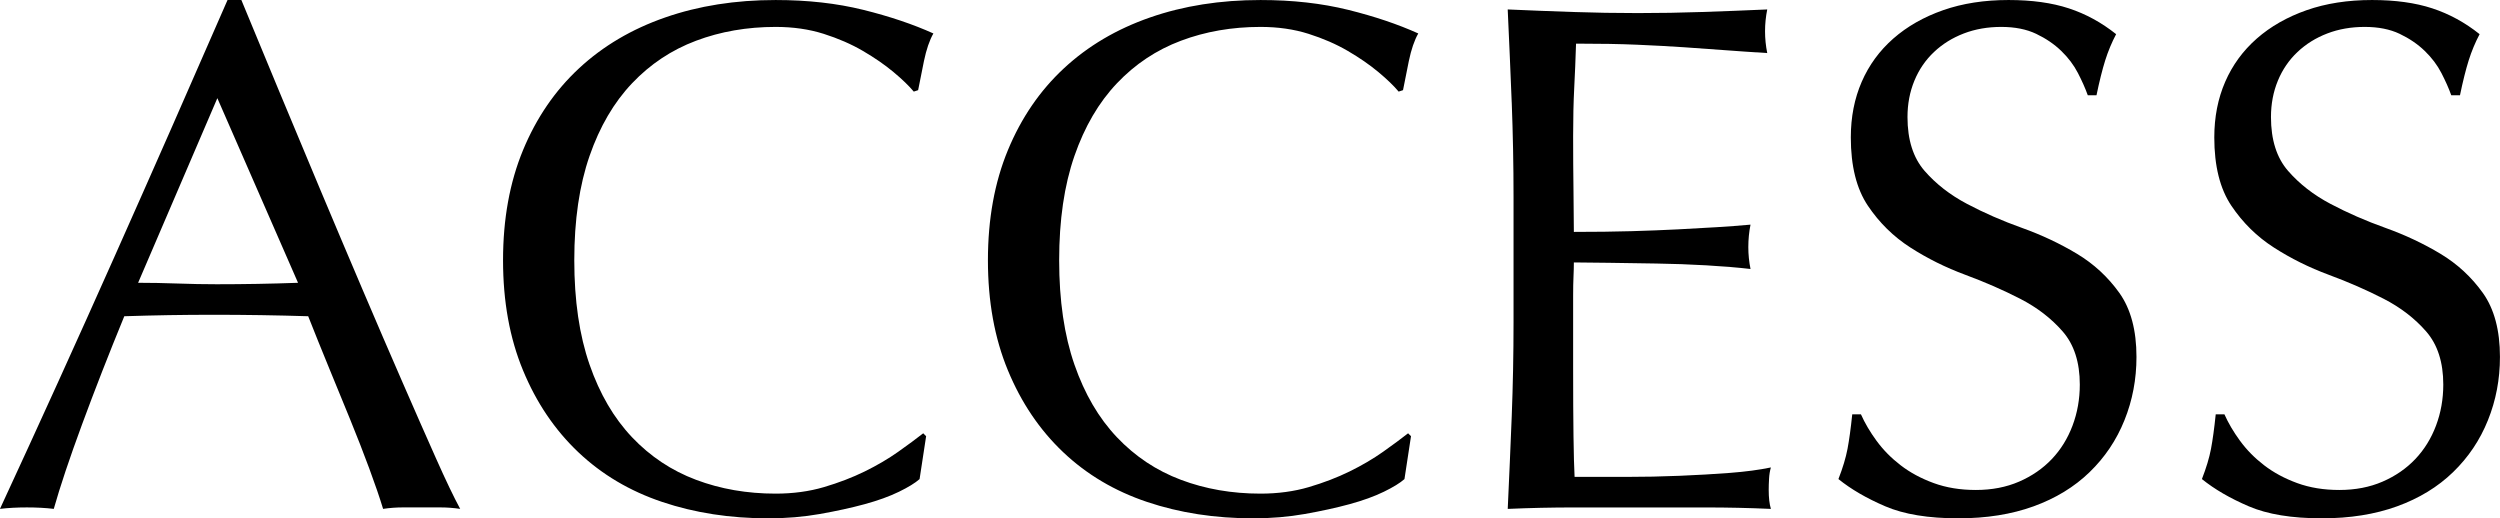
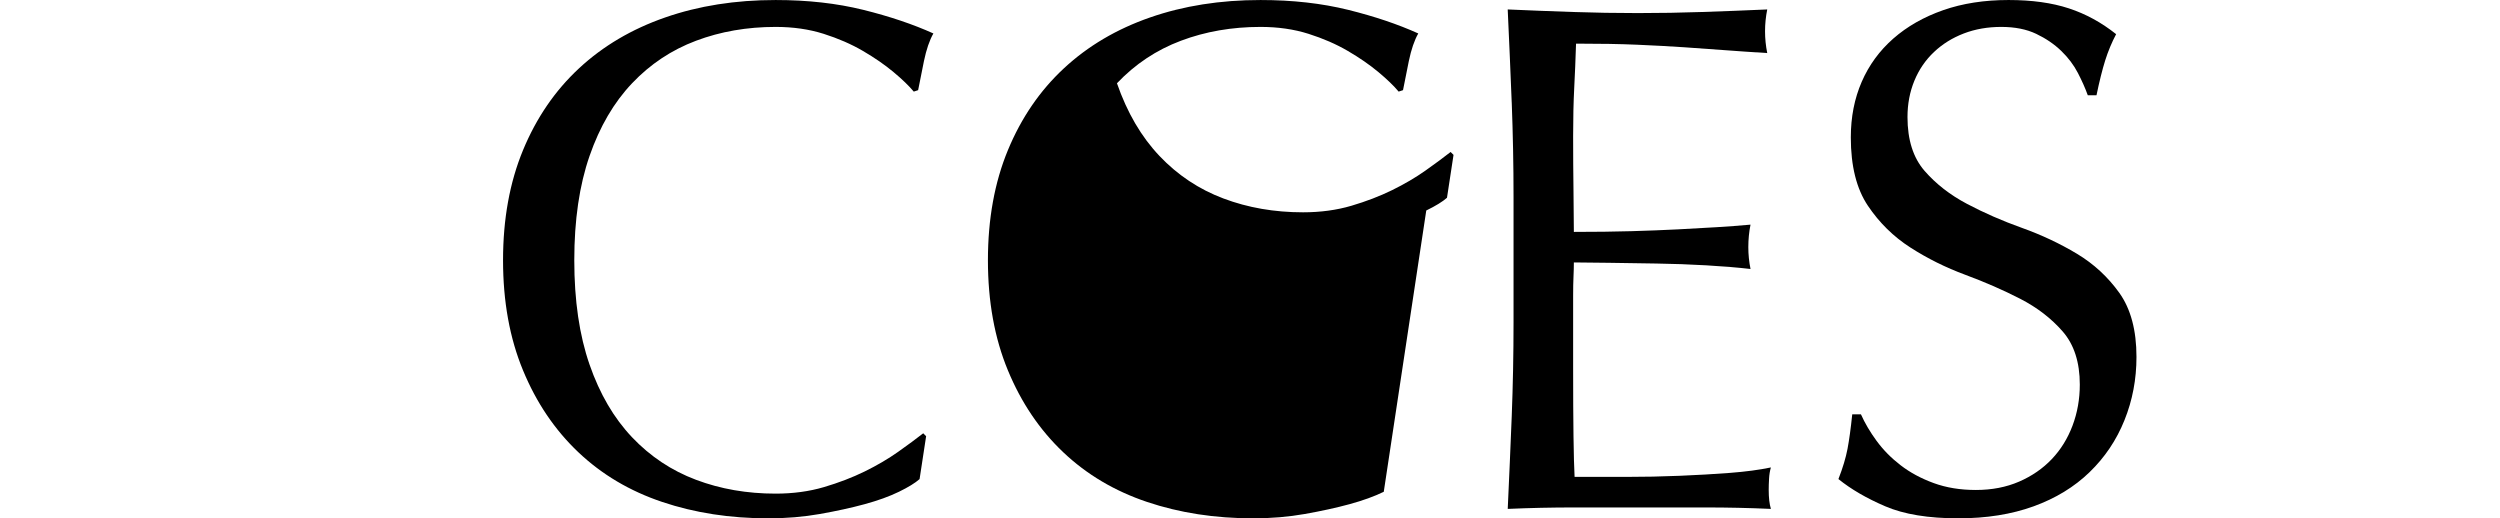
<svg xmlns="http://www.w3.org/2000/svg" id="_レイヤー_2" data-name="レイヤー 2" viewBox="0 0 206.339 42.78">
  <g id="_レイヤー_1-2" data-name="レイヤー 1">
    <g>
-       <path d="M37.98,42c-.561-.081-1.09-.12-1.59-.12h-3.18c-.501,0-1.031.039-1.591.12-.28-.92-.659-2.03-1.14-3.33s-1.011-2.66-1.59-4.08c-.58-1.419-1.17-2.859-1.771-4.319-.6-1.461-1.16-2.851-1.68-4.17-1.28-.04-2.58-.07-3.9-.091-1.319-.02-2.64-.03-3.96-.03-1.24,0-2.46.011-3.659.03-1.2.021-2.421.051-3.66.091-1.281,3.119-2.44,6.089-3.48,8.909s-1.82,5.15-2.34,6.99c-.681-.081-1.42-.12-2.22-.12s-1.541.039-2.221.12c3.24-6.999,6.399-13.96,9.48-20.88C12.561,14.2,15.66,7.161,18.78,0h1.141c.96,2.32,1.999,4.83,3.119,7.53,1.12,2.699,2.26,5.43,3.421,8.189,1.159,2.76,2.319,5.5,3.479,8.221s2.25,5.25,3.271,7.59c1.02,2.34,1.939,4.431,2.76,6.27.819,1.841,1.489,3.24,2.01,4.2ZM11.4,23.34c1.04,0,2.12.021,3.24.06,1.119.041,2.199.061,3.24.061,1.119,0,2.239-.01,3.359-.03,1.119-.02,2.24-.05,3.36-.09l-6.66-15.239-6.54,15.239Z" />
      <path d="M74.19,40.59c-.78.381-1.721.72-2.82,1.021-1.101.3-2.331.569-3.69.81-1.36.24-2.78.36-4.26.36-3.16,0-6.08-.45-8.76-1.351-2.681-.899-4.99-2.27-6.93-4.109-1.941-1.84-3.461-4.09-4.561-6.751-1.101-2.659-1.65-5.689-1.65-9.09s.55-6.43,1.65-9.09c1.1-2.66,2.64-4.91,4.62-6.75,1.979-1.84,4.35-3.24,7.11-4.199,2.76-.961,5.799-1.44,9.119-1.44,2.641,0,5.05.271,7.23.81,2.18.541,4.11,1.191,5.79,1.95-.32.561-.58,1.32-.78,2.28s-.359,1.76-.479,2.4l-.36.119c-.4-.479-.96-1.02-1.68-1.619-.721-.601-1.561-1.18-2.521-1.74s-2.04-1.029-3.239-1.41c-1.2-.38-2.521-.57-3.961-.57-2.36,0-4.55.381-6.569,1.141-2.021.76-3.78,1.93-5.28,3.51s-2.67,3.58-3.51,6-1.26,5.29-1.26,8.609.42,6.191,1.26,8.61c.84,2.421,2.01,4.42,3.51,6,1.5,1.581,3.26,2.751,5.28,3.51,2.02.761,4.209,1.141,6.569,1.141,1.44,0,2.77-.181,3.99-.54,1.22-.36,2.34-.79,3.36-1.29,1.02-.5,1.939-1.04,2.76-1.62.819-.579,1.51-1.09,2.07-1.53l.24.24-.54,3.54c-.36.32-.931.67-1.71,1.05Z" />
-       <path d="M114.21,40.59c-.78.381-1.721.72-2.82,1.021-1.101.3-2.331.569-3.69.81-1.36.24-2.78.36-4.26.36-3.16,0-6.08-.45-8.76-1.351-2.681-.899-4.99-2.27-6.93-4.109-1.941-1.84-3.461-4.09-4.561-6.751-1.101-2.659-1.65-5.689-1.65-9.09s.55-6.43,1.65-9.09c1.1-2.66,2.64-4.91,4.62-6.75,1.979-1.84,4.35-3.24,7.11-4.199,2.76-.961,5.799-1.44,9.119-1.44,2.641,0,5.05.271,7.23.81,2.18.541,4.11,1.191,5.79,1.95-.32.561-.58,1.32-.78,2.28s-.359,1.76-.479,2.4l-.36.119c-.4-.479-.96-1.02-1.68-1.619-.721-.601-1.561-1.18-2.521-1.74s-2.04-1.029-3.239-1.41c-1.2-.38-2.521-.57-3.961-.57-2.36,0-4.55.381-6.569,1.141-2.021.76-3.78,1.93-5.28,3.51s-2.67,3.58-3.51,6-1.26,5.29-1.26,8.609.42,6.191,1.26,8.61c.84,2.421,2.01,4.42,3.51,6,1.5,1.581,3.26,2.751,5.28,3.51,2.02.761,4.209,1.141,6.569,1.141,1.44,0,2.77-.181,3.99-.54,1.22-.36,2.34-.79,3.36-1.29,1.02-.5,1.939-1.04,2.76-1.62.819-.579,1.51-1.09,2.07-1.53l.24.24-.54,3.54c-.36.32-.931.67-1.71,1.05Z" />
+       <path d="M114.21,40.59c-.78.381-1.721.72-2.82,1.021-1.101.3-2.331.569-3.69.81-1.36.24-2.78.36-4.26.36-3.16,0-6.08-.45-8.76-1.351-2.681-.899-4.99-2.27-6.93-4.109-1.941-1.84-3.461-4.09-4.561-6.751-1.101-2.659-1.65-5.689-1.65-9.09s.55-6.43,1.65-9.09c1.1-2.66,2.64-4.91,4.62-6.75,1.979-1.84,4.35-3.24,7.11-4.199,2.76-.961,5.799-1.44,9.119-1.44,2.641,0,5.05.271,7.23.81,2.18.541,4.11,1.191,5.79,1.95-.32.561-.58,1.32-.78,2.28s-.359,1.76-.479,2.4l-.36.119c-.4-.479-.96-1.02-1.68-1.619-.721-.601-1.561-1.18-2.521-1.74s-2.04-1.029-3.239-1.41c-1.2-.38-2.521-.57-3.961-.57-2.36,0-4.55.381-6.569,1.141-2.021.76-3.78,1.93-5.28,3.51c.84,2.421,2.01,4.42,3.51,6,1.5,1.581,3.26,2.751,5.28,3.51,2.02.761,4.209,1.141,6.569,1.141,1.44,0,2.77-.181,3.99-.54,1.22-.36,2.34-.79,3.36-1.29,1.02-.5,1.939-1.04,2.76-1.62.819-.579,1.51-1.09,2.07-1.53l.24.24-.54,3.54c-.36.32-.931.67-1.71,1.05Z" />
      <path d="M124.77,8.46c-.101-2.56-.211-5.119-.33-7.68,1.8.08,3.589.149,5.369.209,1.78.061,3.57.091,5.37.091s3.58-.03,5.341-.091c1.759-.06,3.539-.129,5.34-.209-.12.6-.181,1.199-.181,1.8s.061,1.2.181,1.8c-1.281-.08-2.451-.159-3.511-.24-1.06-.08-2.181-.159-3.359-.24-1.181-.079-2.471-.149-3.87-.209-1.4-.061-3.081-.09-5.04-.09-.04,1.279-.09,2.5-.15,3.659-.06,1.161-.09,2.481-.09,3.96,0,1.561.01,3.08.03,4.561.02,1.48.03,2.6.03,3.359,1.76,0,3.339-.02,4.739-.06s2.68-.091,3.841-.15c1.159-.06,2.229-.12,3.21-.18.979-.06,1.909-.13,2.79-.21-.12.6-.181,1.221-.181,1.859,0,.601.061,1.201.181,1.801-1.041-.12-2.25-.22-3.631-.301-1.38-.079-2.76-.129-4.14-.149s-2.681-.04-3.9-.06-2.189-.031-2.909-.031c0,.361-.011.75-.03,1.171-.021.42-.03.95-.03,1.59v5.94c0,2.279.01,4.16.03,5.64.02,1.48.05,2.601.09,3.36h4.2c1.52,0,3.009-.03,4.47-.091,1.46-.06,2.84-.14,4.141-.239,1.299-.1,2.43-.25,3.39-.45-.081.28-.131.591-.15.93-.021.341-.029.65-.029.93,0,.641.06,1.161.18,1.561-1.8-.081-3.591-.12-5.37-.12h-10.89c-1.801,0-3.621.039-5.46.12.119-2.56.229-5.109.33-7.65.099-2.54.149-5.13.149-7.77v-10.32c0-2.64-.051-5.239-.149-7.8Z" />
      <path d="M154.889,36.39c.54.741,1.2,1.41,1.98,2.01.78.601,1.689,1.091,2.729,1.471,1.04.381,2.2.569,3.48.569,1.32,0,2.51-.229,3.57-.689,1.059-.46,1.959-1.08,2.699-1.86.74-.779,1.311-1.699,1.71-2.76.399-1.06.601-2.19.601-3.391,0-1.839-.471-3.299-1.41-4.379-.94-1.08-2.11-1.98-3.51-2.701-1.4-.719-2.91-1.379-4.53-1.979-1.62-.6-3.13-1.35-4.53-2.25-1.4-.899-2.57-2.05-3.51-3.45-.94-1.399-1.41-3.279-1.41-5.64,0-1.681.3-3.21.9-4.59.6-1.38,1.47-2.569,2.61-3.57,1.14-.999,2.509-1.779,4.109-2.34,1.6-.56,3.399-.84,5.4-.84,1.92,0,3.579.23,4.979.69s2.7,1.17,3.9,2.129c-.36.682-.66,1.401-.9,2.16-.239.761-.479,1.721-.72,2.881h-.72c-.201-.561-.471-1.17-.811-1.83s-.801-1.27-1.38-1.83c-.58-.561-1.271-1.029-2.07-1.41-.8-.38-1.76-.57-2.88-.57s-2.15.18-3.09.54c-.94.36-1.761.87-2.46,1.53-.7.66-1.24,1.45-1.62,2.369-.38.922-.569,1.921-.569,3,0,1.881.47,3.361,1.409,4.441.939,1.079,2.109,1.99,3.511,2.729,1.399.74,2.91,1.4,4.529,1.979,1.62.58,3.13,1.291,4.53,2.131,1.399.84,2.569,1.92,3.51,3.239.939,1.32,1.41,3.081,1.41,5.28,0,1.84-.33,3.58-.99,5.22-.659,1.641-1.619,3.07-2.88,4.29-1.26,1.221-2.8,2.16-4.62,2.82s-3.891.99-6.21.99c-2.48,0-4.49-.33-6.029-.99-1.541-.66-2.831-1.41-3.87-2.25.359-.92.609-1.75.75-2.49.14-.739.27-1.689.39-2.85h.72c.32.72.75,1.45,1.29,2.189Z" />
-       <path d="M184.889,36.39c.54.741,1.2,1.41,1.98,2.01.78.601,1.689,1.091,2.729,1.471,1.04.381,2.2.569,3.48.569,1.32,0,2.51-.229,3.57-.689,1.059-.46,1.959-1.08,2.699-1.86.74-.779,1.311-1.699,1.71-2.76.399-1.06.601-2.19.601-3.391,0-1.839-.471-3.299-1.41-4.379-.94-1.08-2.11-1.98-3.51-2.701-1.4-.719-2.91-1.379-4.53-1.979-1.62-.6-3.13-1.35-4.53-2.25-1.4-.899-2.57-2.05-3.51-3.45-.94-1.399-1.41-3.279-1.41-5.64,0-1.681.3-3.21.9-4.59.6-1.38,1.47-2.569,2.61-3.57,1.14-.999,2.509-1.779,4.109-2.34,1.6-.56,3.399-.84,5.4-.84,1.92,0,3.579.23,4.979.69s2.7,1.17,3.9,2.129c-.36.682-.66,1.401-.9,2.16-.239.761-.479,1.721-.72,2.881h-.72c-.201-.561-.471-1.17-.811-1.83s-.801-1.27-1.38-1.83c-.58-.561-1.271-1.029-2.07-1.41-.8-.38-1.76-.57-2.88-.57s-2.15.18-3.09.54c-.94.36-1.761.87-2.46,1.53-.7.66-1.24,1.45-1.62,2.369-.38.922-.569,1.921-.569,3,0,1.881.47,3.361,1.409,4.441.939,1.079,2.109,1.99,3.511,2.729,1.399.74,2.91,1.4,4.529,1.979,1.62.58,3.13,1.291,4.53,2.131,1.399.84,2.569,1.92,3.51,3.239.939,1.32,1.41,3.081,1.41,5.28,0,1.84-.33,3.58-.99,5.22-.659,1.641-1.619,3.07-2.88,4.29-1.26,1.221-2.8,2.16-4.62,2.82s-3.891.99-6.21.99c-2.48,0-4.49-.33-6.029-.99-1.541-.66-2.831-1.41-3.87-2.25.359-.92.609-1.75.75-2.49.14-.739.27-1.689.39-2.85h.72c.32.72.75,1.45,1.29,2.189Z" />
    </g>
  </g>
</svg>